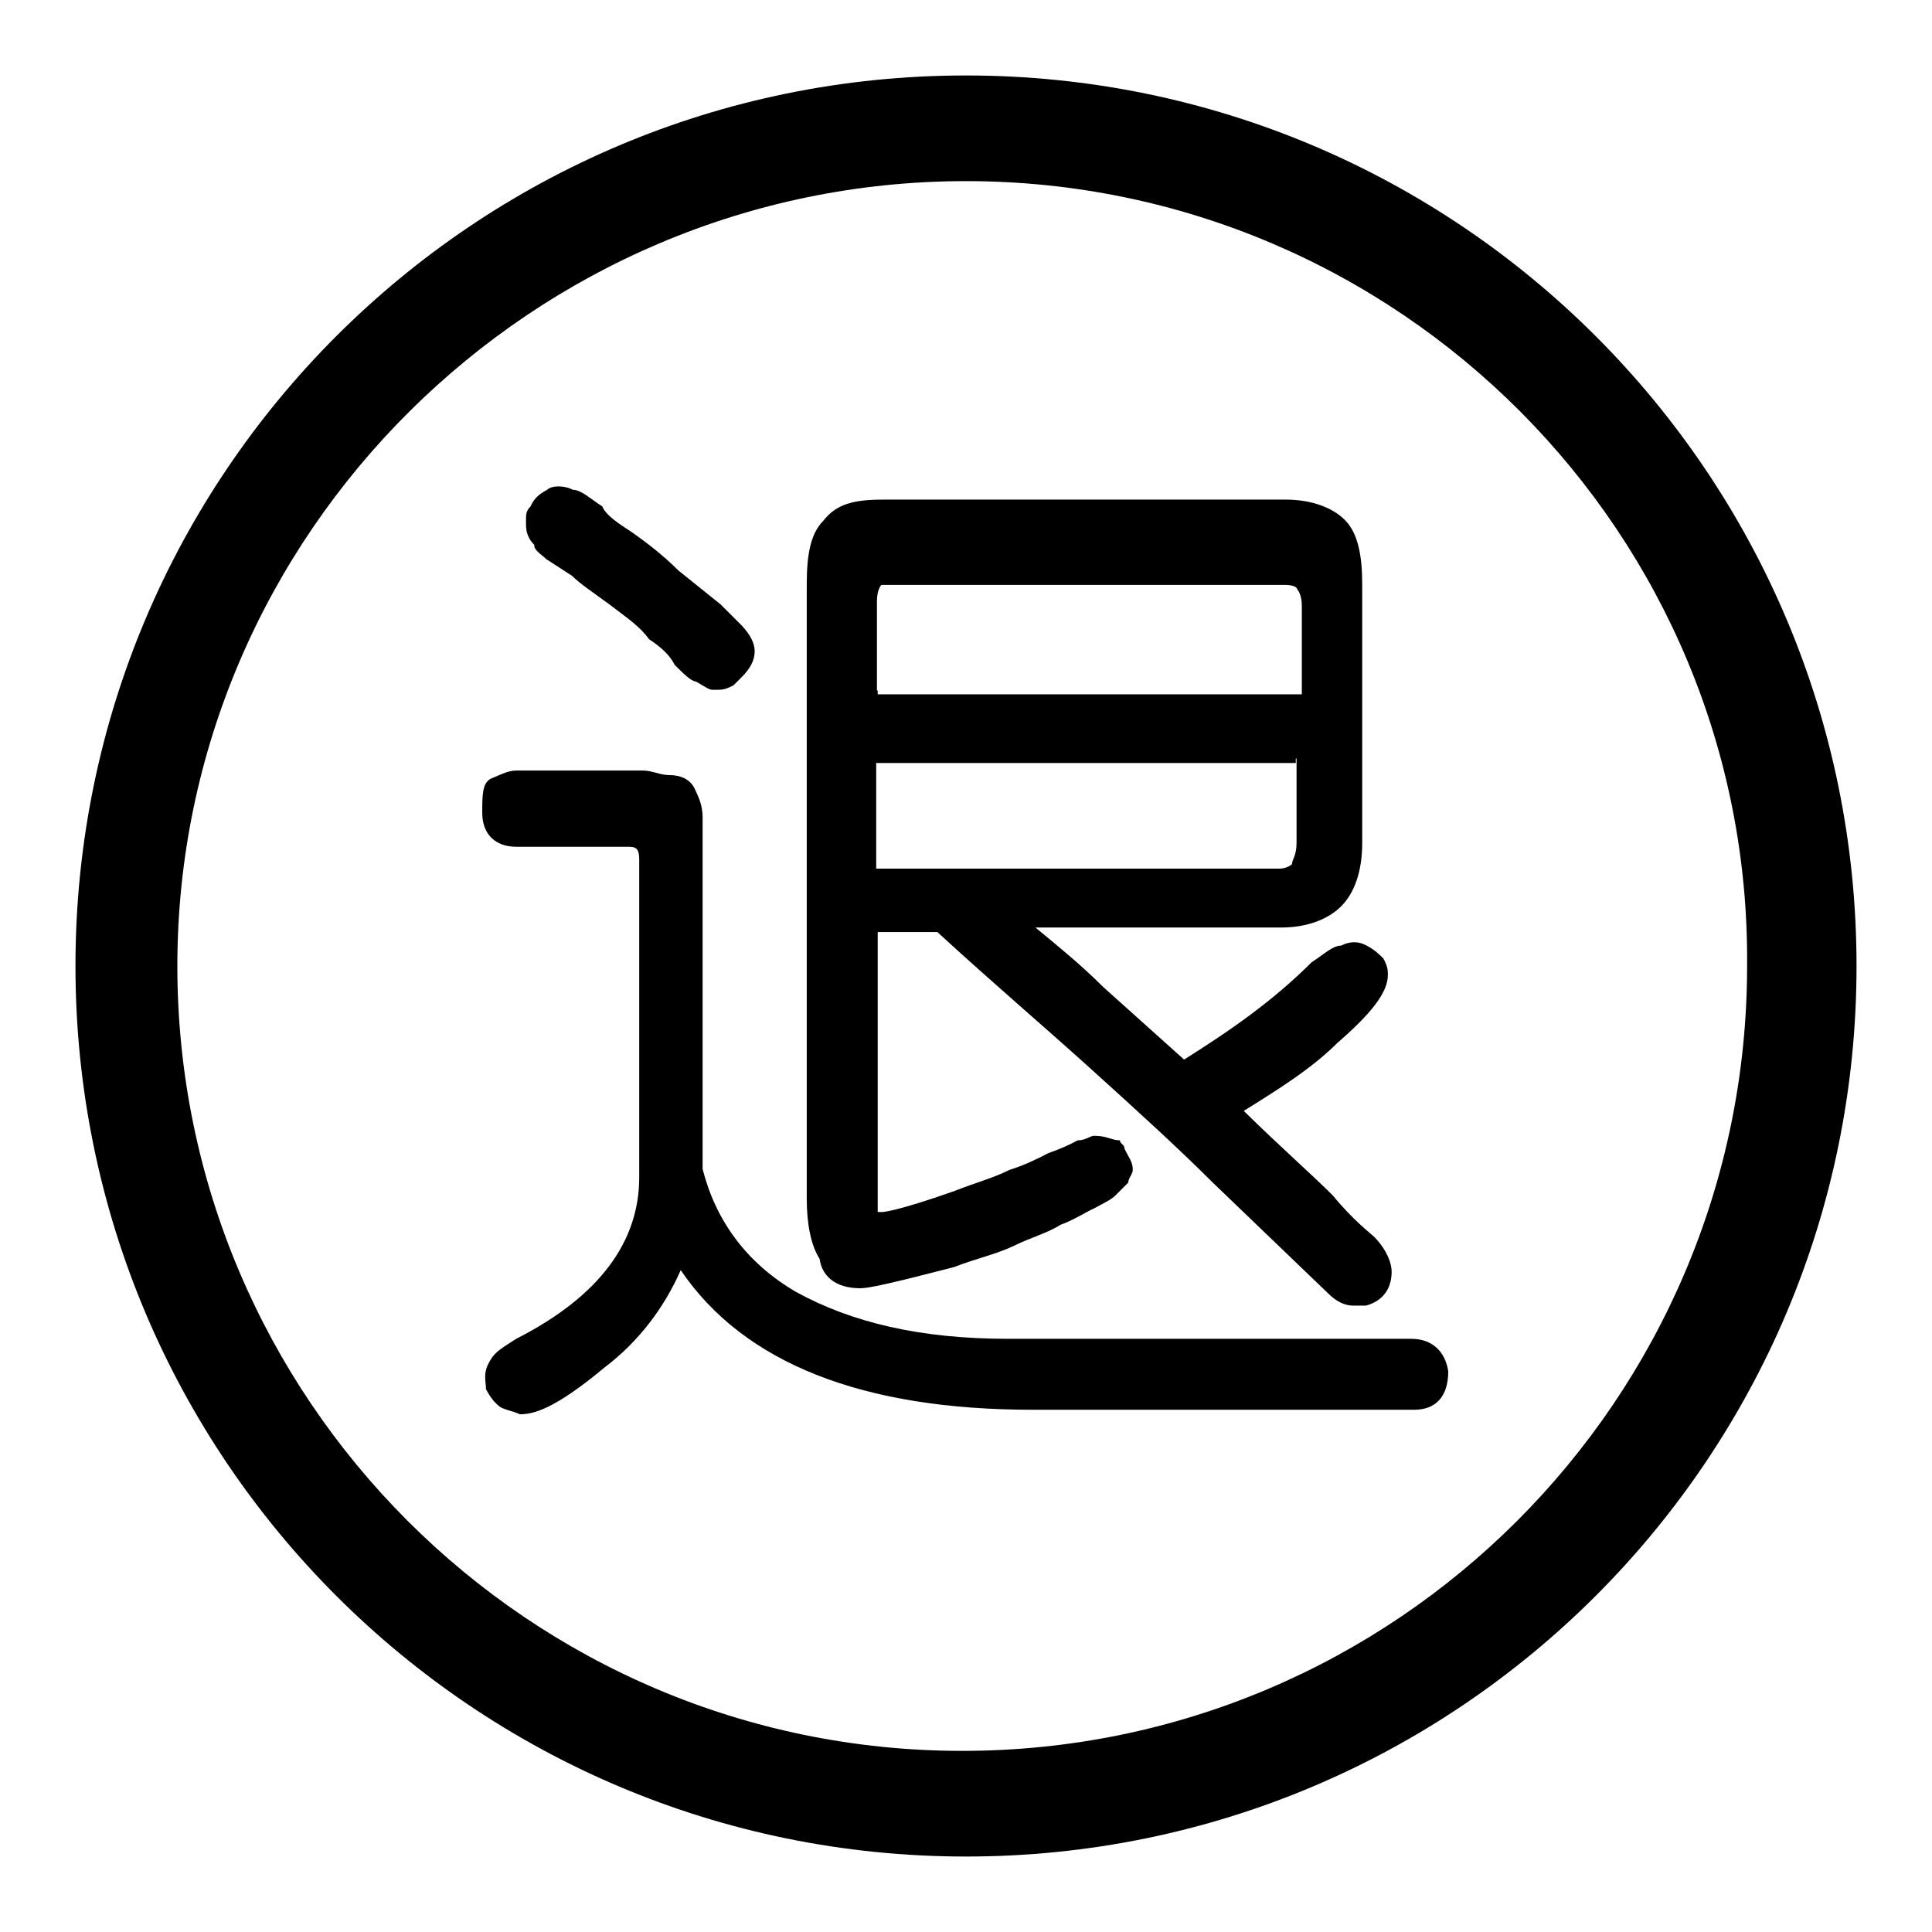
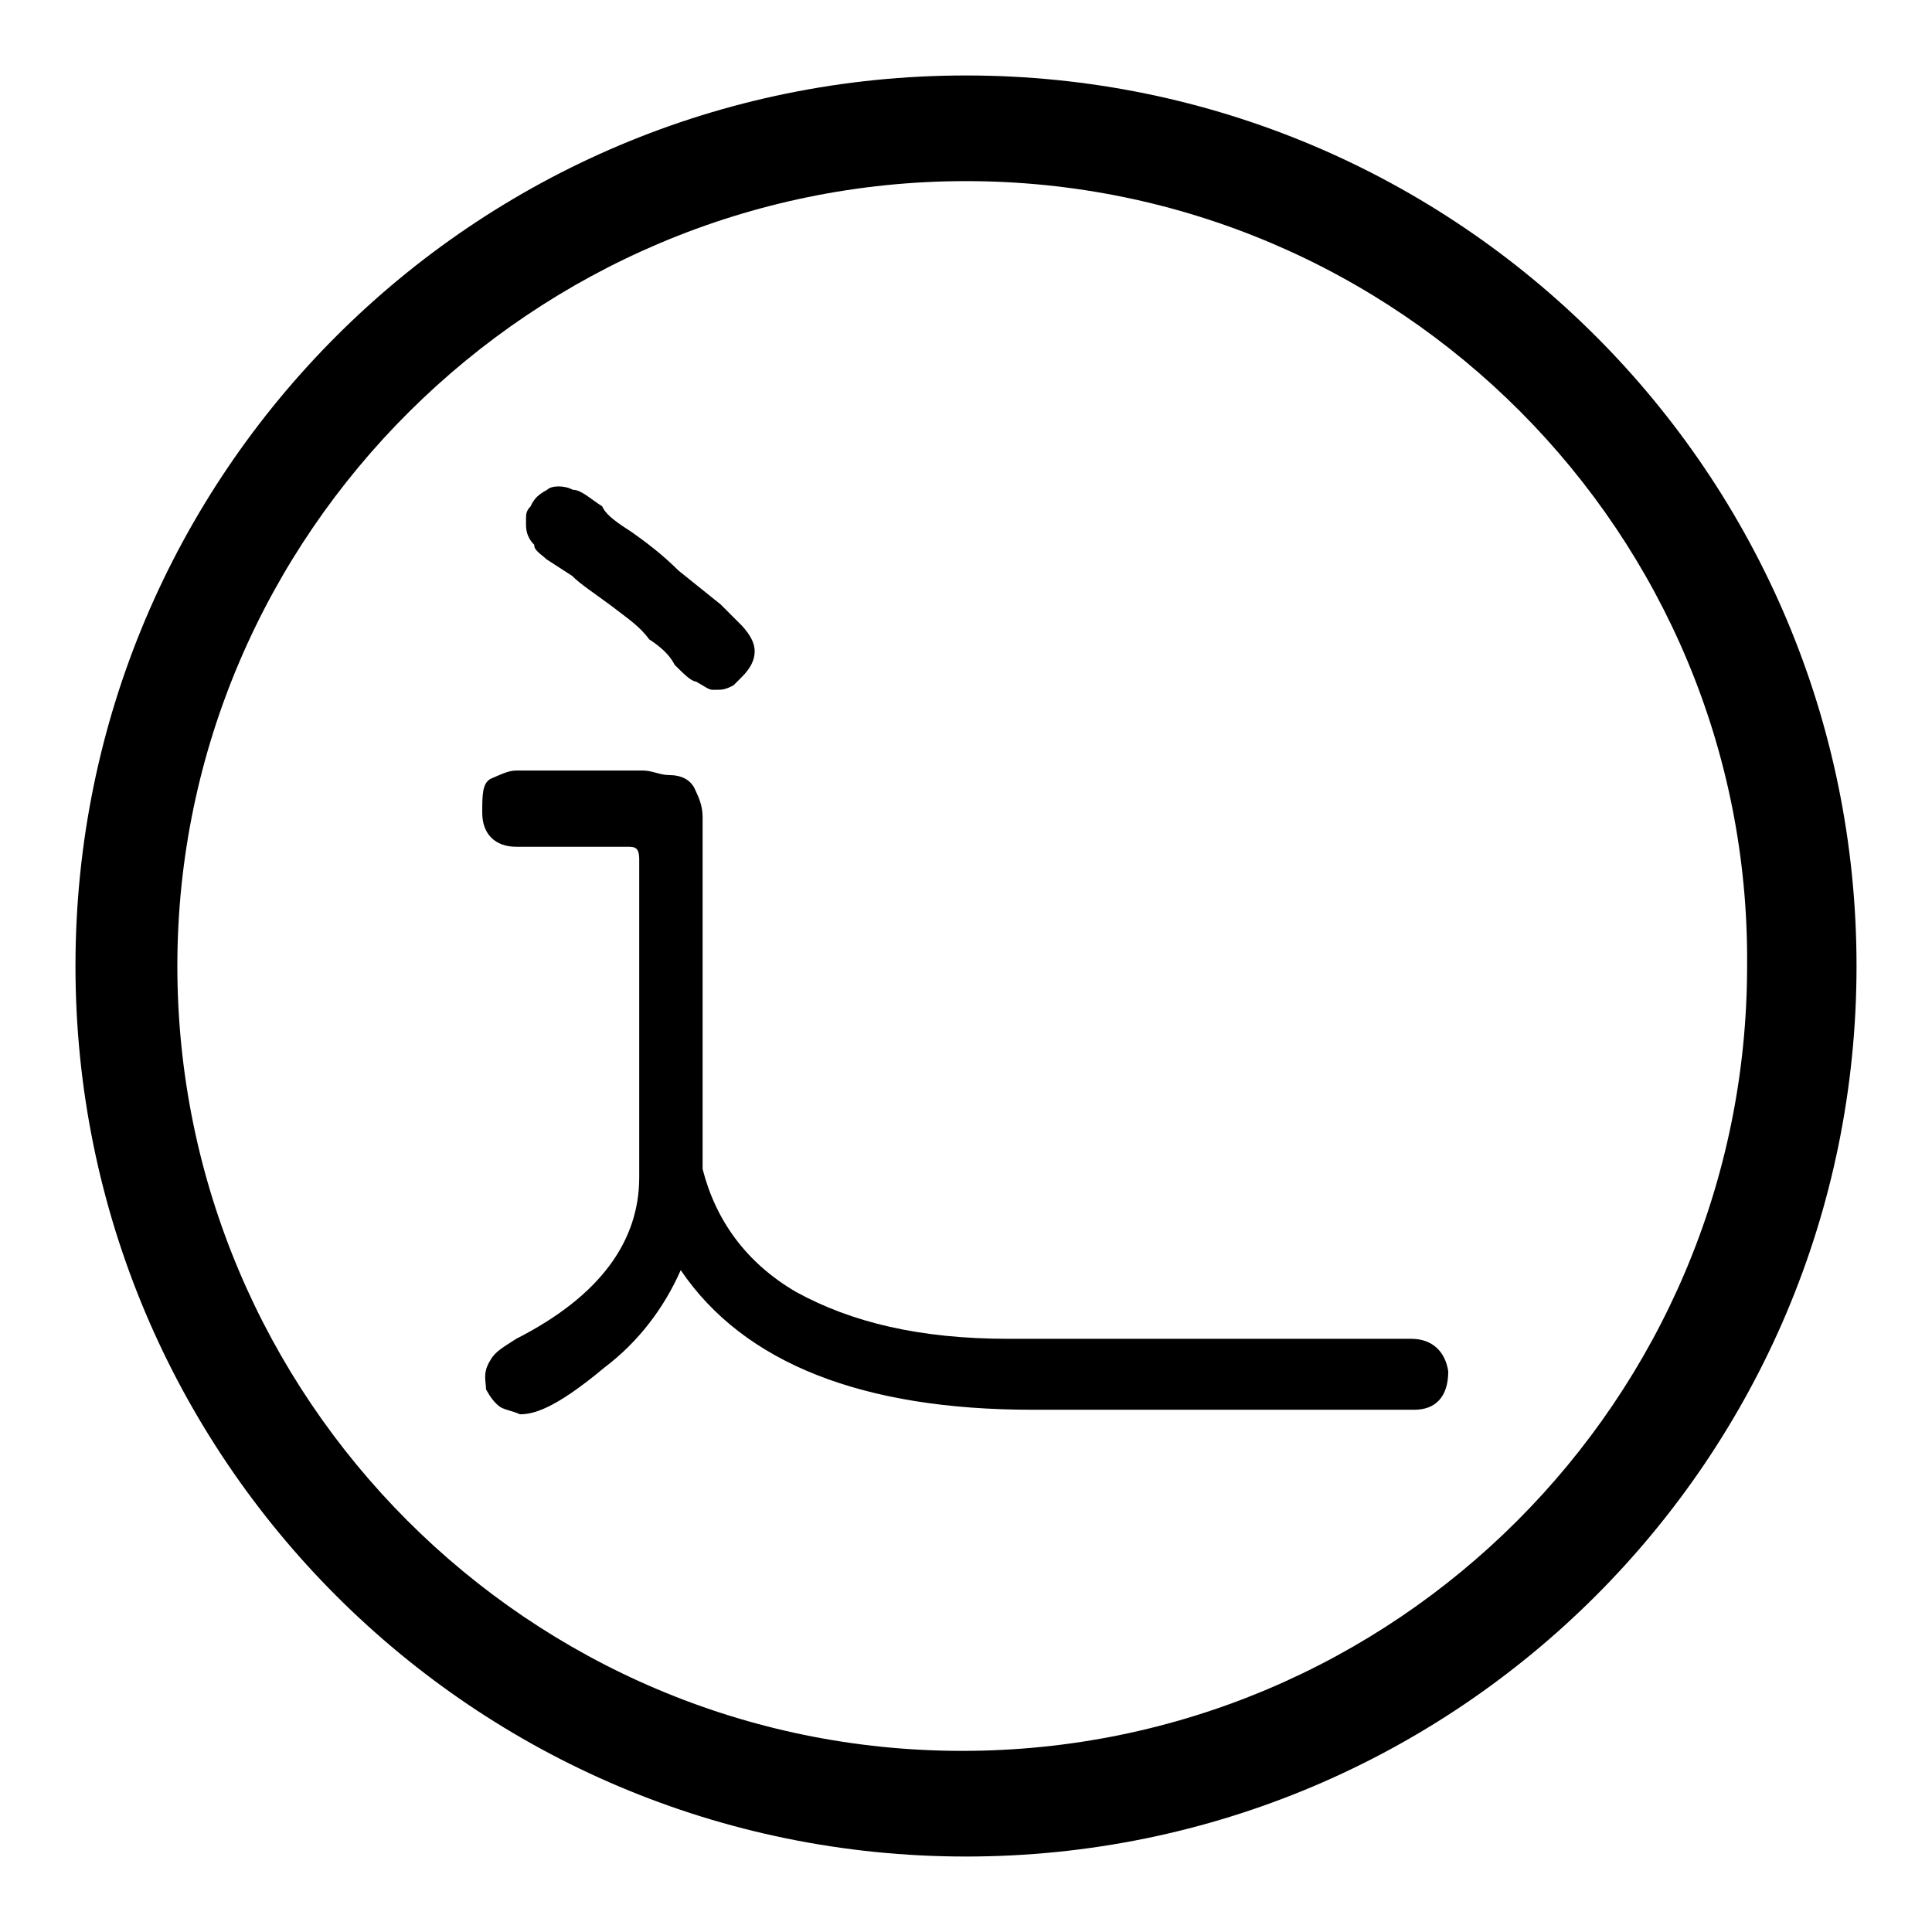
<svg xmlns="http://www.w3.org/2000/svg" version="1.1" x="0px" y="0px" viewBox="0 0 256 256" enable-background="new 0 0 256 256" xml:space="preserve">
  <g>
    <path fill="#000000" d="M128,246c-65.2,0-118-52.8-118-118C10,62.8,62.8,10,128,10c65.2,0,118,52.8,118,118 C246,193.2,193.2,246,128,246z M128,24C70.7,24,23.5,70.7,23.5,128c0,57.3,46.6,104,104,104s104-46.6,104-104 C232,70.7,185.3,24,128,24z" />
    <path fill="#000000" d="M72.4,74.1l3.4,2.2c1.1,1.1,2.8,2.2,5.1,3.9c2.2,1.7,3.9,2.8,5.1,4.5c1.7,1.1,2.8,2.2,3.4,3.4 c1.1,1.1,2.2,2.2,2.8,2.2c1.1,0.6,1.7,1.1,2.2,1.1h0.6c0.6,0,1.1,0,2.2-0.6l1.1-1.1c1.1-1.1,1.7-2.2,1.7-3.4c0-1.1-0.6-2.2-1.7-3.4 l-2.8-2.8l-5.6-4.5c-2.2-2.2-4.5-3.9-6.2-5.1c-1.7-1.1-3.4-2.2-3.9-3.4c-1.7-1.1-2.8-2.2-3.9-2.2c-1.1-0.6-2.8-0.6-3.4,0 c-1.1,0.6-1.7,1.1-2.2,2.2c-0.6,0.6-0.6,1.1-0.6,1.7v0.6c0,0.6,0,1.7,1.1,2.8C70.7,72.9,71.8,73.5,72.4,74.1z M187,177.4h-53.4 c-11.8,0-20.8-2.2-28.1-6.2c-6.7-3.9-10.7-9.6-12.4-16.3v-42.1v-4.5c0-1.7-0.6-2.8-1.1-3.9c-0.6-1.1-1.7-1.7-3.4-1.7 c-1.1,0-2.2-0.6-3.4-0.6H68.4c-1.1,0-2.2,0.6-3.4,1.1c-1.1,0.6-1.1,2.2-1.1,4.5c0,2.8,1.7,4.5,4.5,4.5H83c1.1,0,1.7,0,1.7,1.7v42.1 c0,8.4-5.1,15.7-16.3,21.4c-1.7,1.1-2.8,1.7-3.4,2.8c-1.1,1.7-0.6,2.8-0.6,3.9c0.6,1.1,1.1,1.7,1.7,2.2s1.7,0.6,2.8,1.1 c1.7,0,4.5-0.6,11.2-6.2c4.5-3.4,7.9-7.9,10.1-12.9c8.4,12.4,24.2,18.5,46.6,18.5h50.6c2.8,0,4.5-1.7,4.5-5.1 C191.5,179.1,189.8,177.4,187,177.4L187,177.4z" />
-     <path fill="#000000" d="M114,170.7c1.1,0,3.9-0.6,12.4-2.8c2.8-1.1,5.6-1.7,7.9-2.8c2.2-1.1,4.5-1.7,6.2-2.8 c1.7-0.6,3.4-1.7,4.5-2.2c1.1-0.6,2.2-1.1,2.8-1.7l1.7-1.7c0-0.6,0.6-1.1,0.6-1.7c0-1.1-0.6-1.7-1.1-2.8c0-0.6-0.6-0.6-0.6-1.1 c-1.1,0-1.7-0.6-3.4-0.6c-0.6,0-1.1,0.6-2.2,0.6c-1.1,0.6-2.2,1.1-3.9,1.7c-1.1,0.6-3.4,1.7-5.1,2.2c-2.2,1.1-4.5,1.7-7.3,2.8 c-7.9,2.8-9.6,2.8-9.6,2.8h-0.6v-37.1h7.9c7.3,6.7,14,12.4,20.2,18c6.2,5.6,11.8,10.7,16.3,15.2l15.2,14.6c1.1,1.1,2.2,1.7,3.4,1.7 h1.7c2.2-0.6,3.4-2.2,3.4-4.5c0-1.1-0.6-2.8-2.2-4.5c-0.6-0.6-2.8-2.2-5.6-5.6c-2.8-2.8-6.7-6.2-11.8-11.2c4.5-2.8,9-5.6,12.4-9 c4.5-3.9,6.7-6.7,6.7-9c0-0.6,0-1.1-0.6-2.2c-0.6-0.6-1.1-1.1-2.2-1.7c-1.1-0.6-2.2-0.6-3.4,0c-1.1,0-2.2,1.1-3.9,2.2 c-5.1,5.1-10.7,9-16.9,12.9l-10.7-9.6c-2.8-2.8-5.6-5.1-9-7.9h32.6c3.4,0,6.2-1.1,7.9-2.8c1.7-1.7,2.8-4.5,2.8-8.4V77.4 c0-3.9-0.6-6.7-2.2-8.4s-4.5-2.8-7.9-2.8h-53.4c-3.9,0-6.2,0.6-7.9,2.8c-1.7,1.7-2.2,4.5-2.2,8.4v81.5c0,3.4,0.6,6.2,1.7,7.9 C108.9,169,110.6,170.7,114,170.7z M116.2,91.5V79.7c0-1.7,0.6-2.2,0.6-2.2h53.4c1.7,0,1.7,0.6,1.7,0.6s0.6,0.6,0.6,2.2V92h-56.2 V91.5z M171.8,100.5v11.2c0,1.7-0.6,2.2-0.6,2.8c0,0-0.6,0.6-1.7,0.6h-53.4v-14h55.6V100.5z" />
  </g>
</svg>